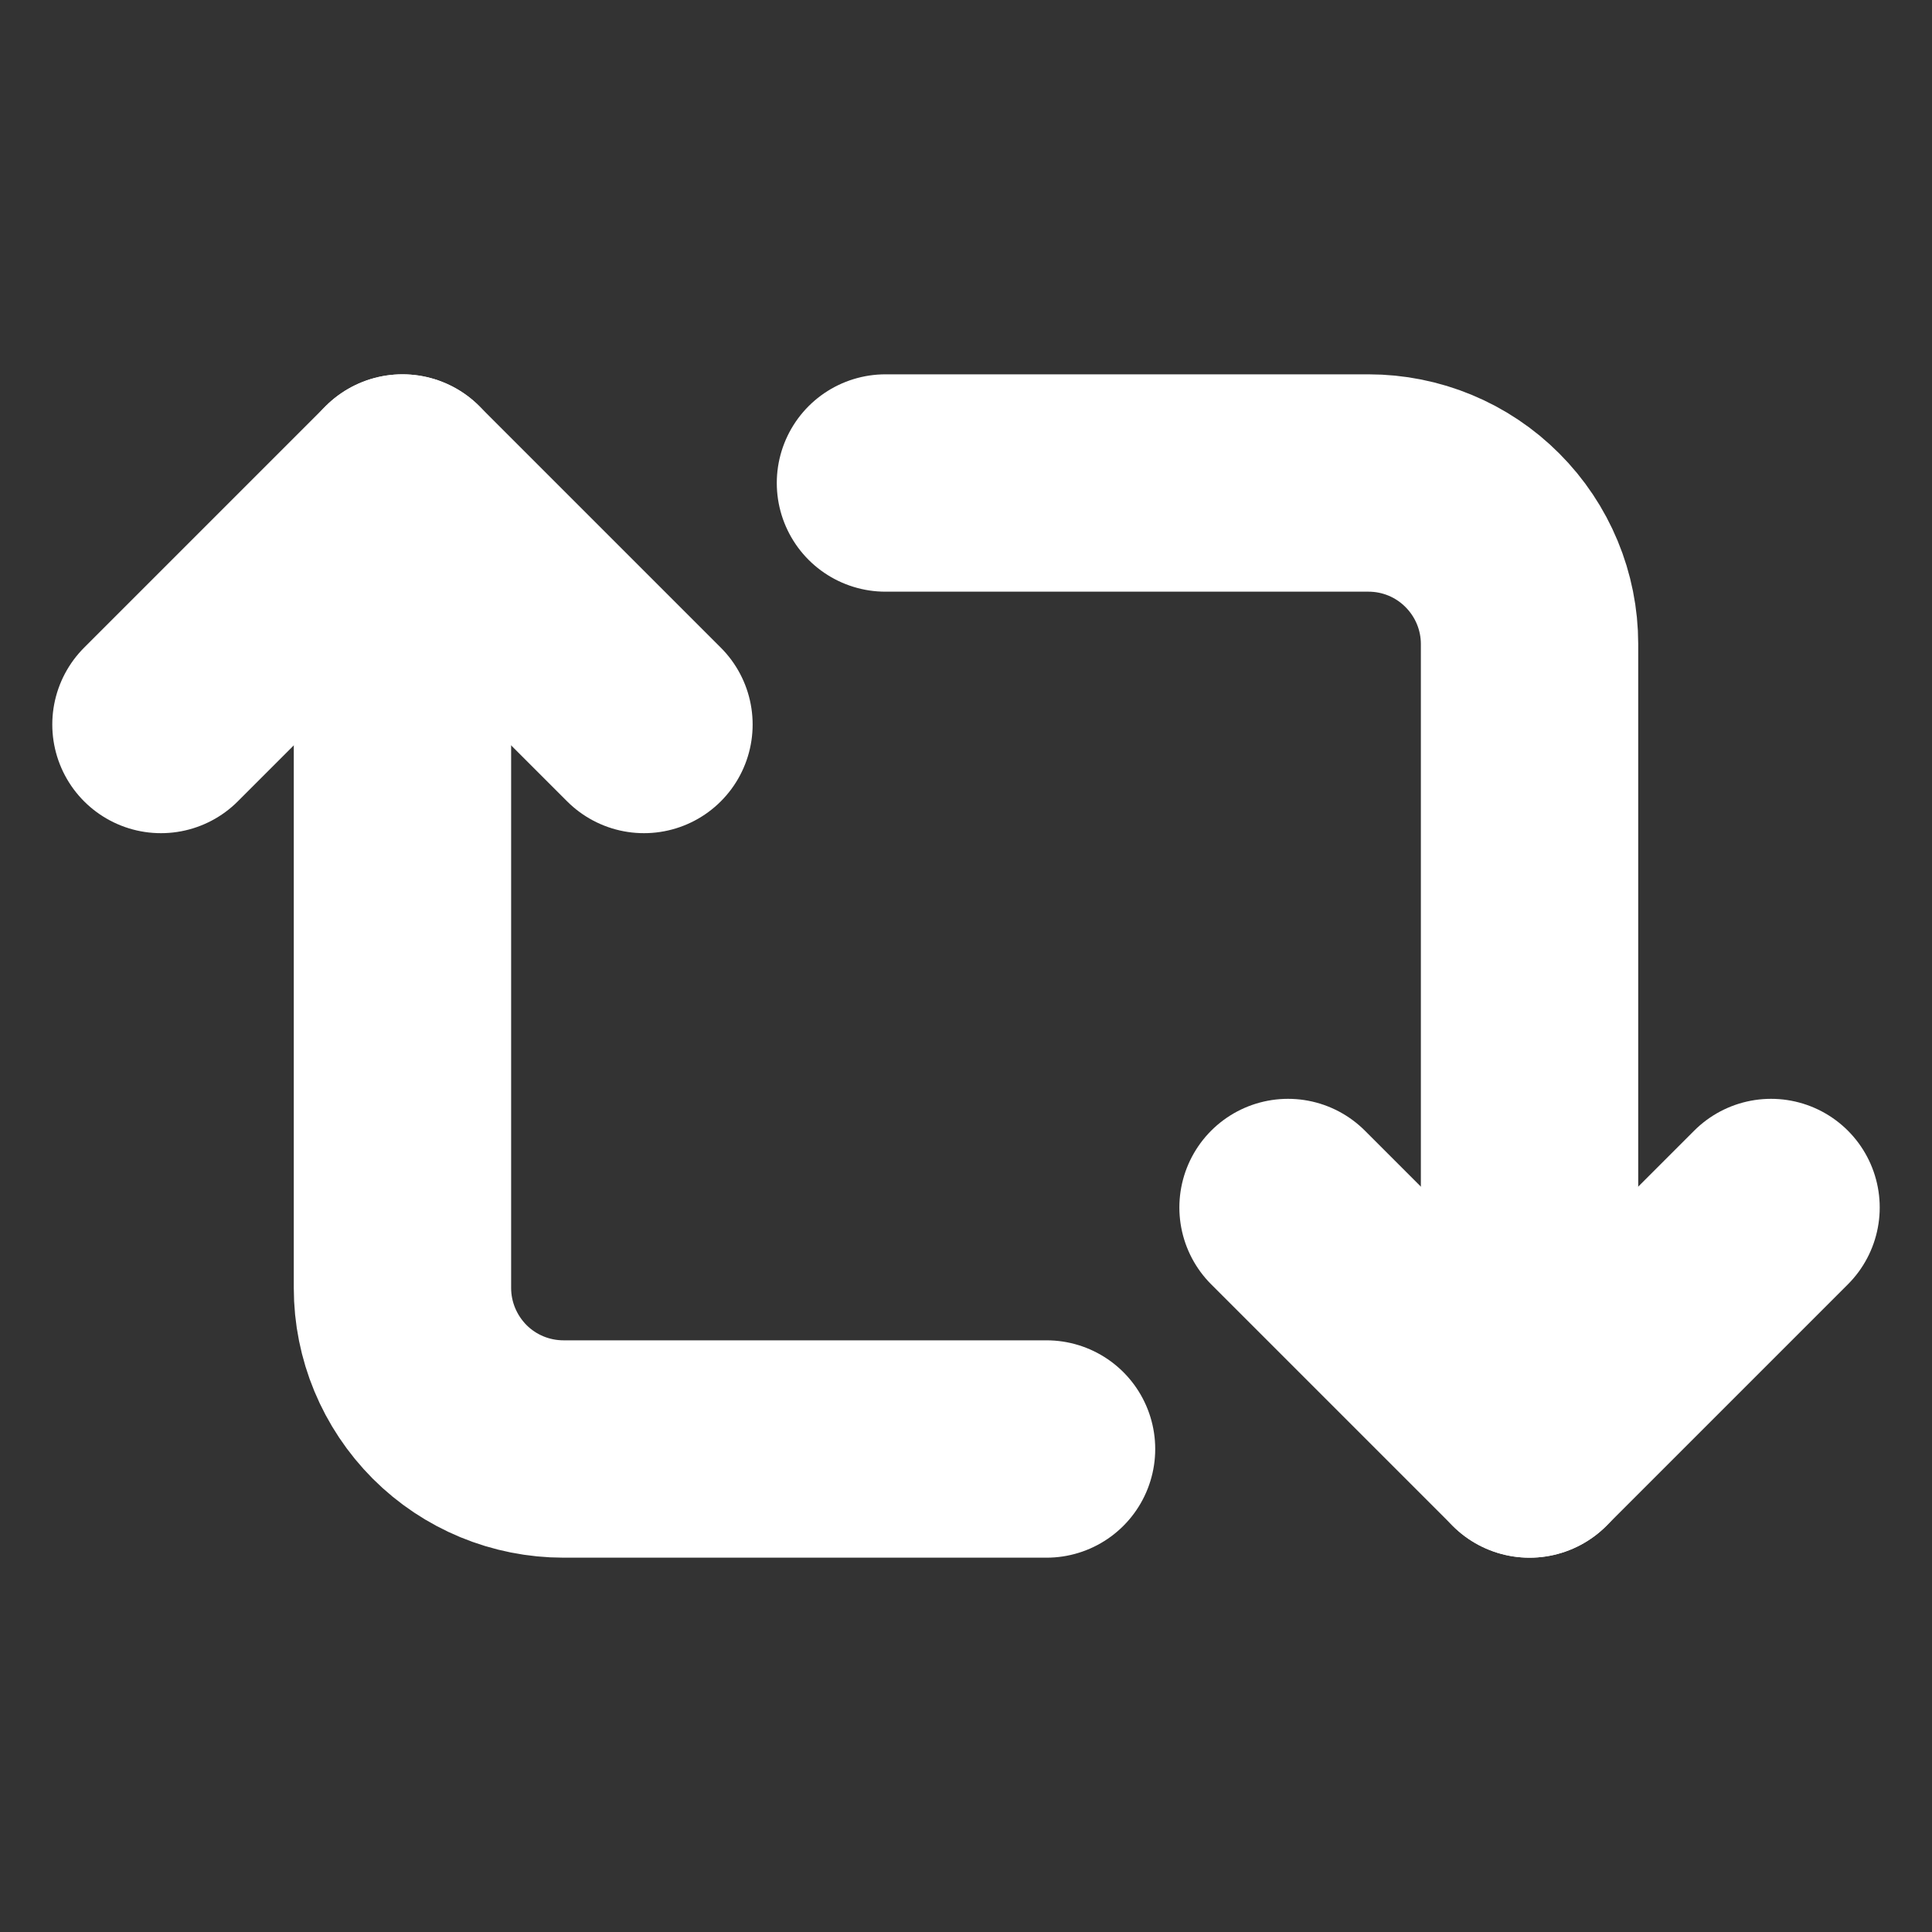
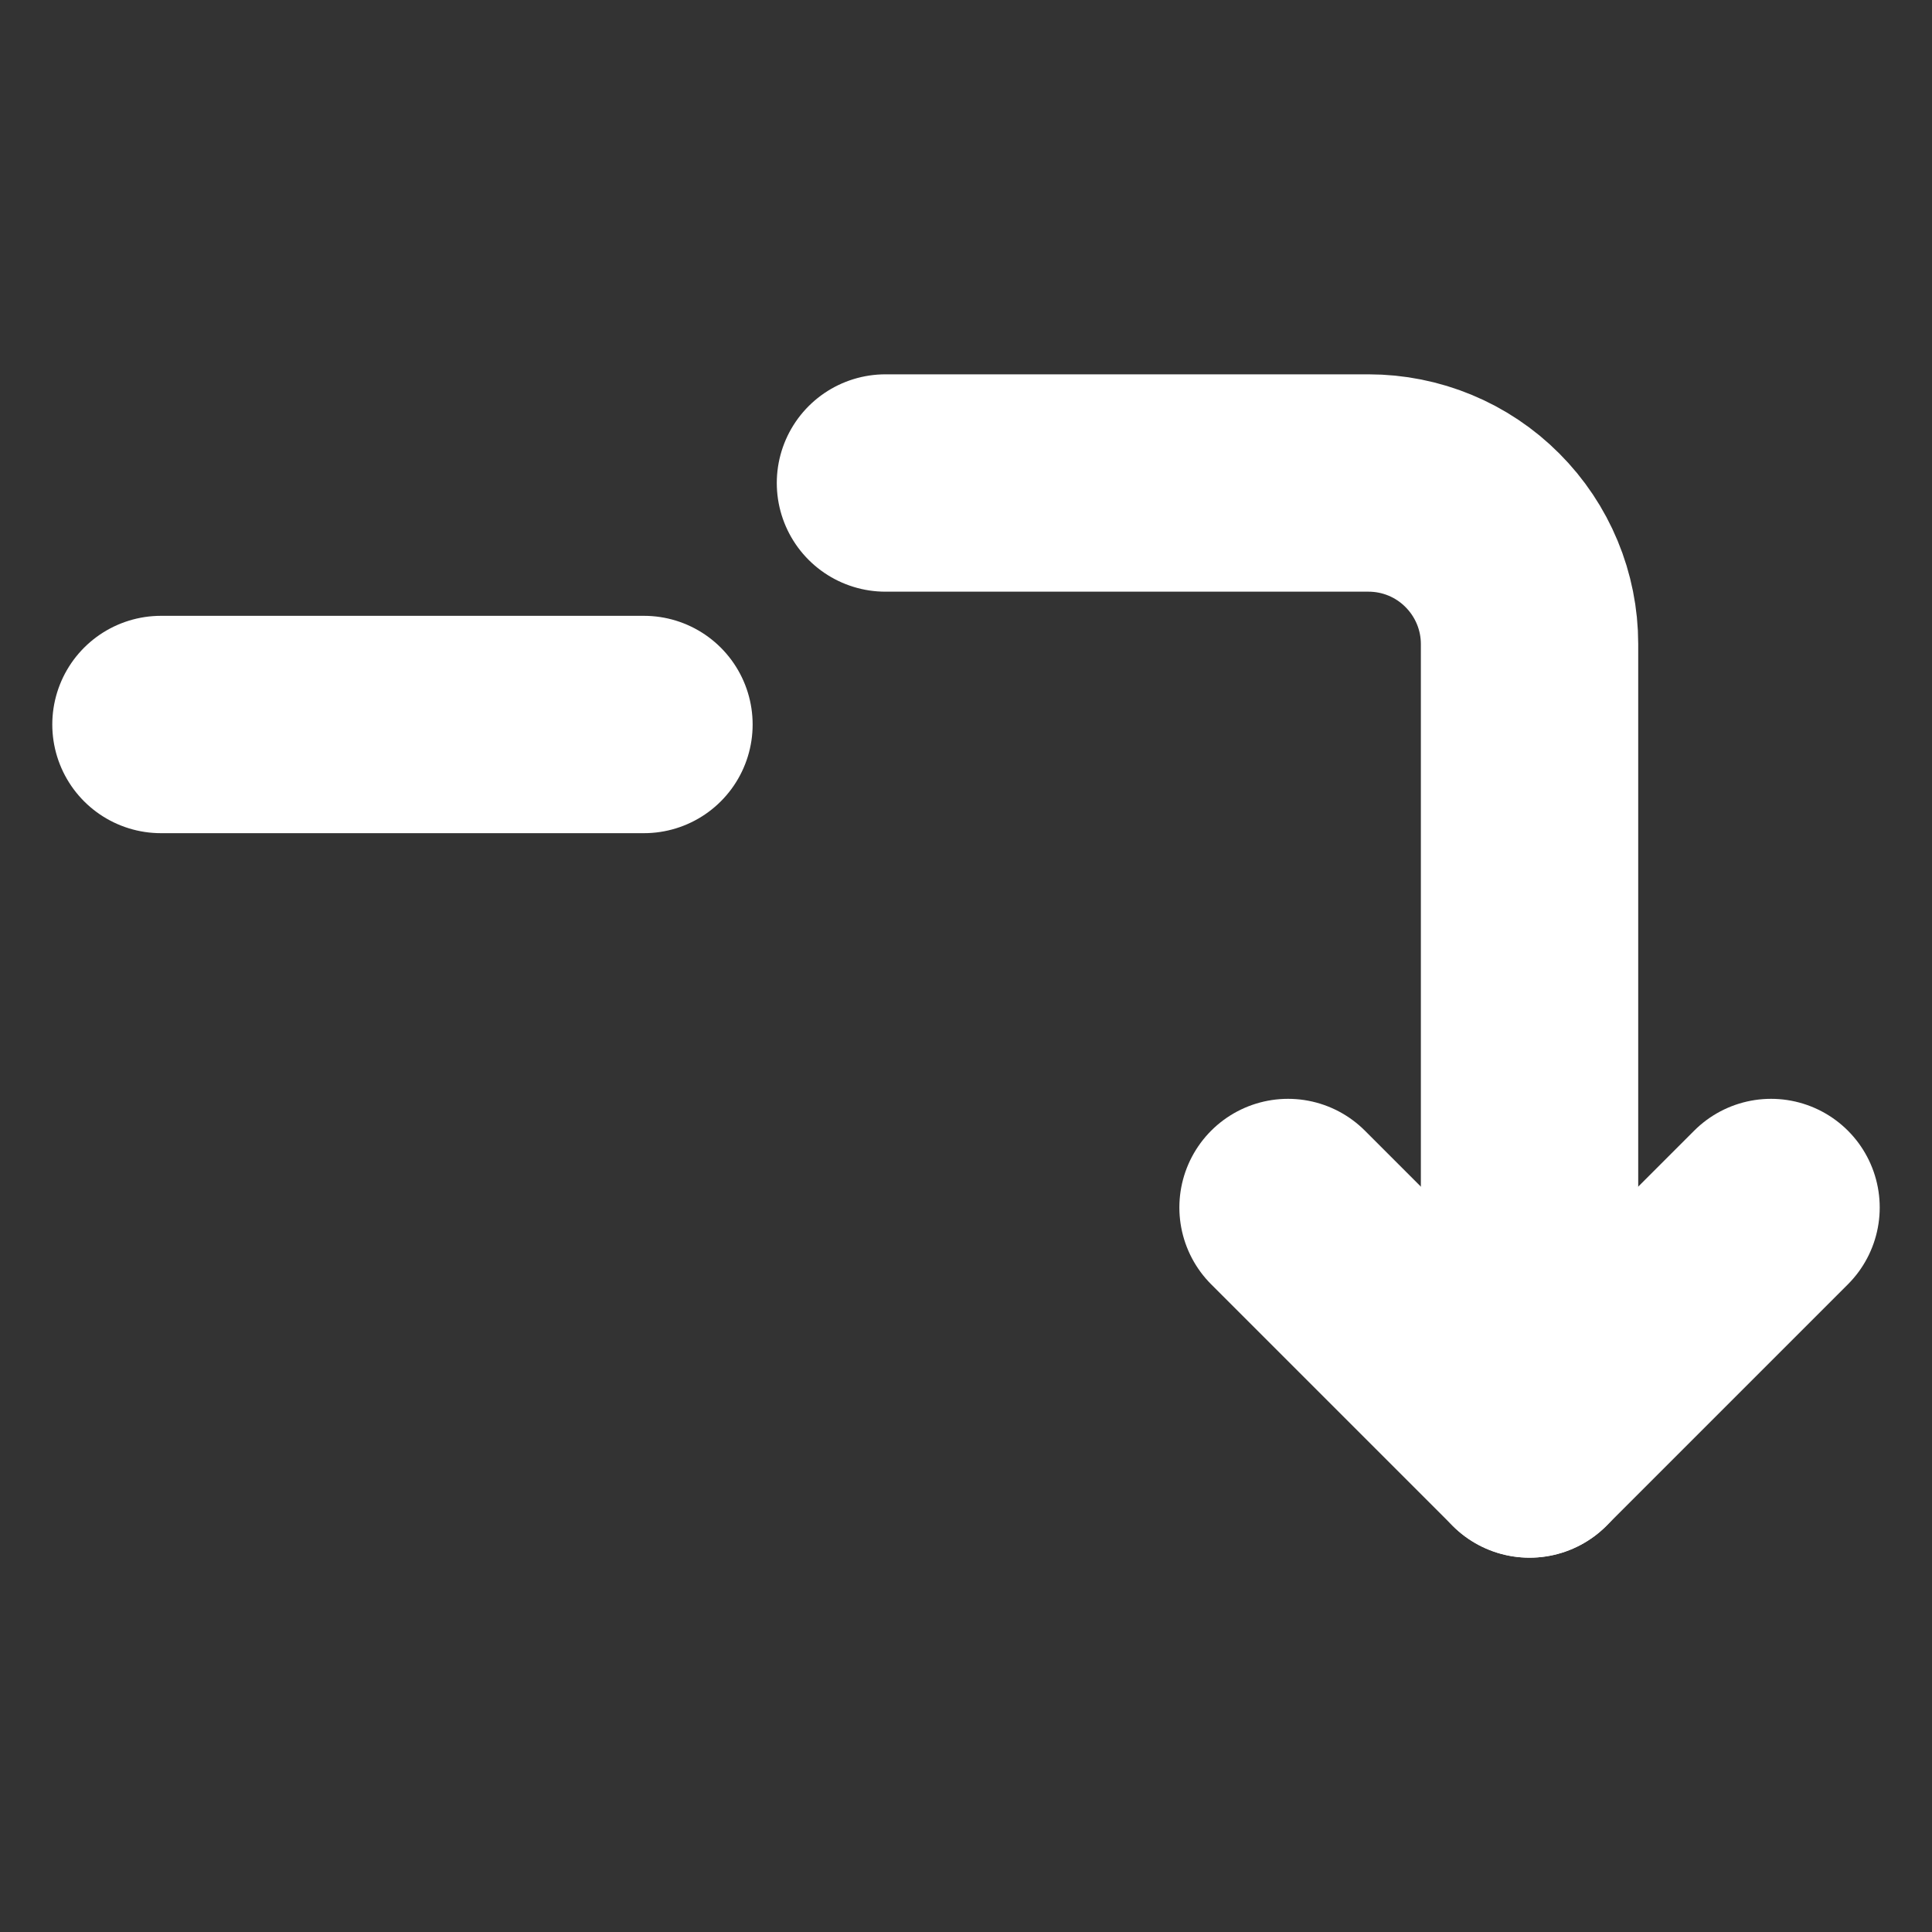
<svg xmlns="http://www.w3.org/2000/svg" width="16" height="16" viewBox="0 0 16 16" fill="none">
  <rect x="0" y="0" width="16" height="16" fill="#333333" stroke="none" />
-   <path d="M1.333 6L3.333 4L5.333 6" stroke="white" stroke-width="1.8" stroke-linecap="round" stroke-linejoin="round" />
-   <path d="M8.667 12H4.667C4.313 12 3.974 11.86 3.724 11.61C3.474 11.359 3.333 11.02 3.333 10.667V4" stroke="white" stroke-width="1.8" stroke-linecap="round" stroke-linejoin="round" />
+   <path d="M1.333 6L5.333 6" stroke="white" stroke-width="1.8" stroke-linecap="round" stroke-linejoin="round" />
  <path d="M14.667 10L12.667 12L10.667 10" stroke="white" stroke-width="1.8" stroke-linecap="round" stroke-linejoin="round" />
  <path d="M7.333 4H11.333C11.687 4 12.026 4.14 12.276 4.391C12.526 4.641 12.667 4.98 12.667 5.333V12" stroke="white" stroke-width="1.8" stroke-linecap="round" stroke-linejoin="round" />
</svg>